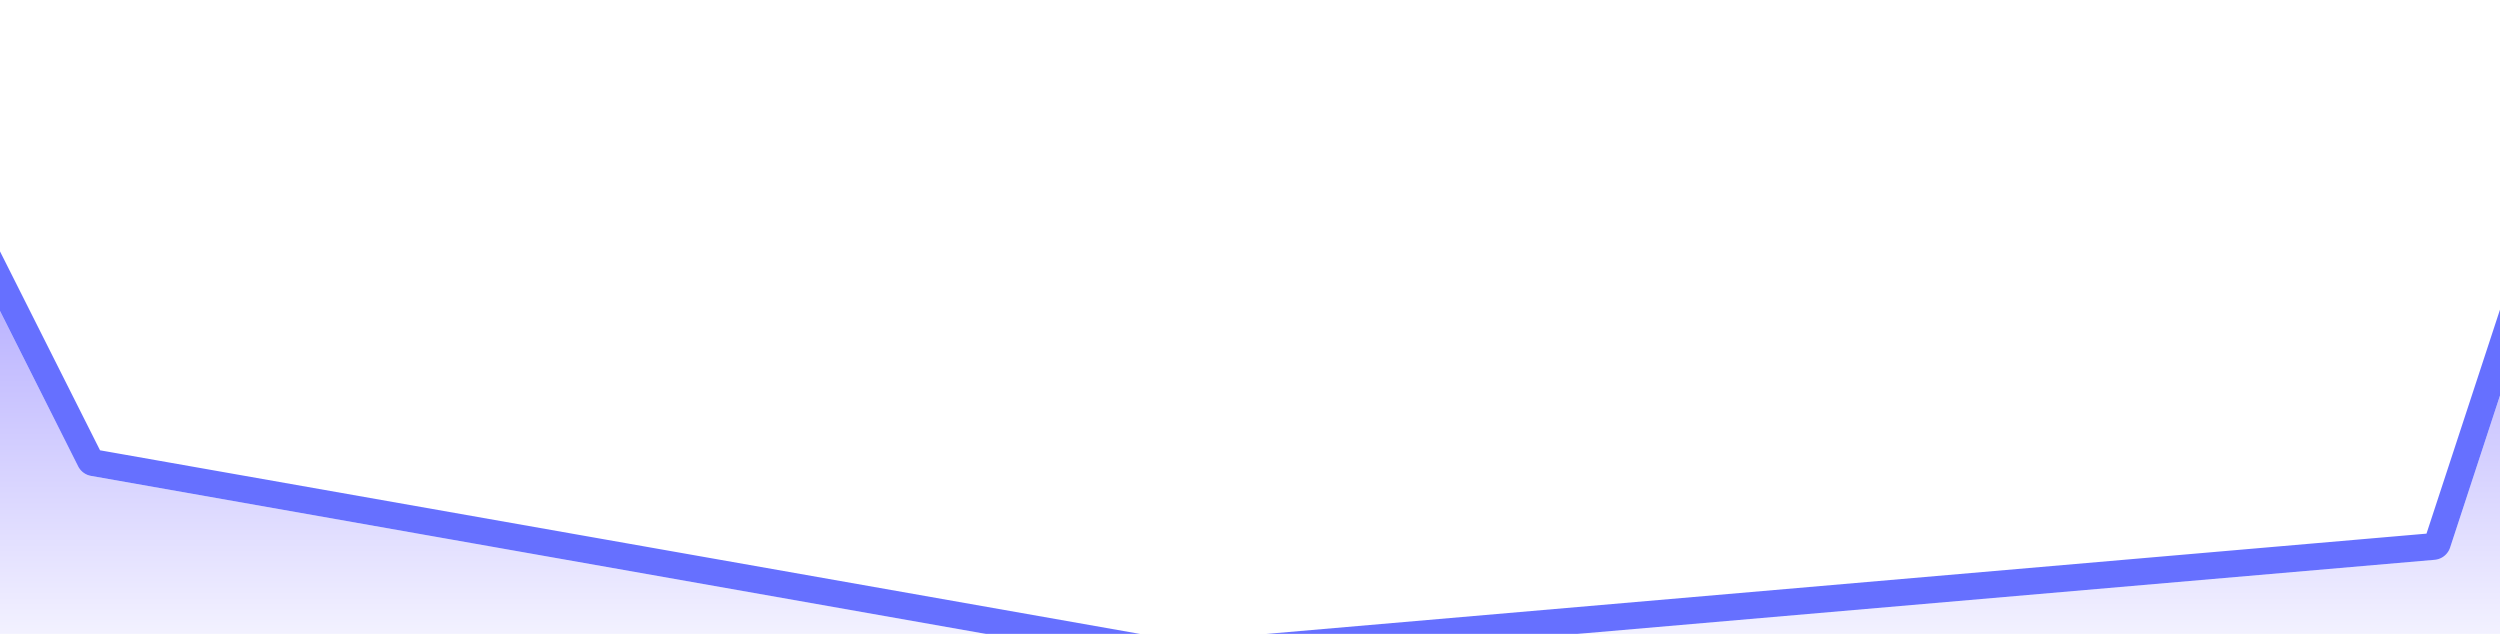
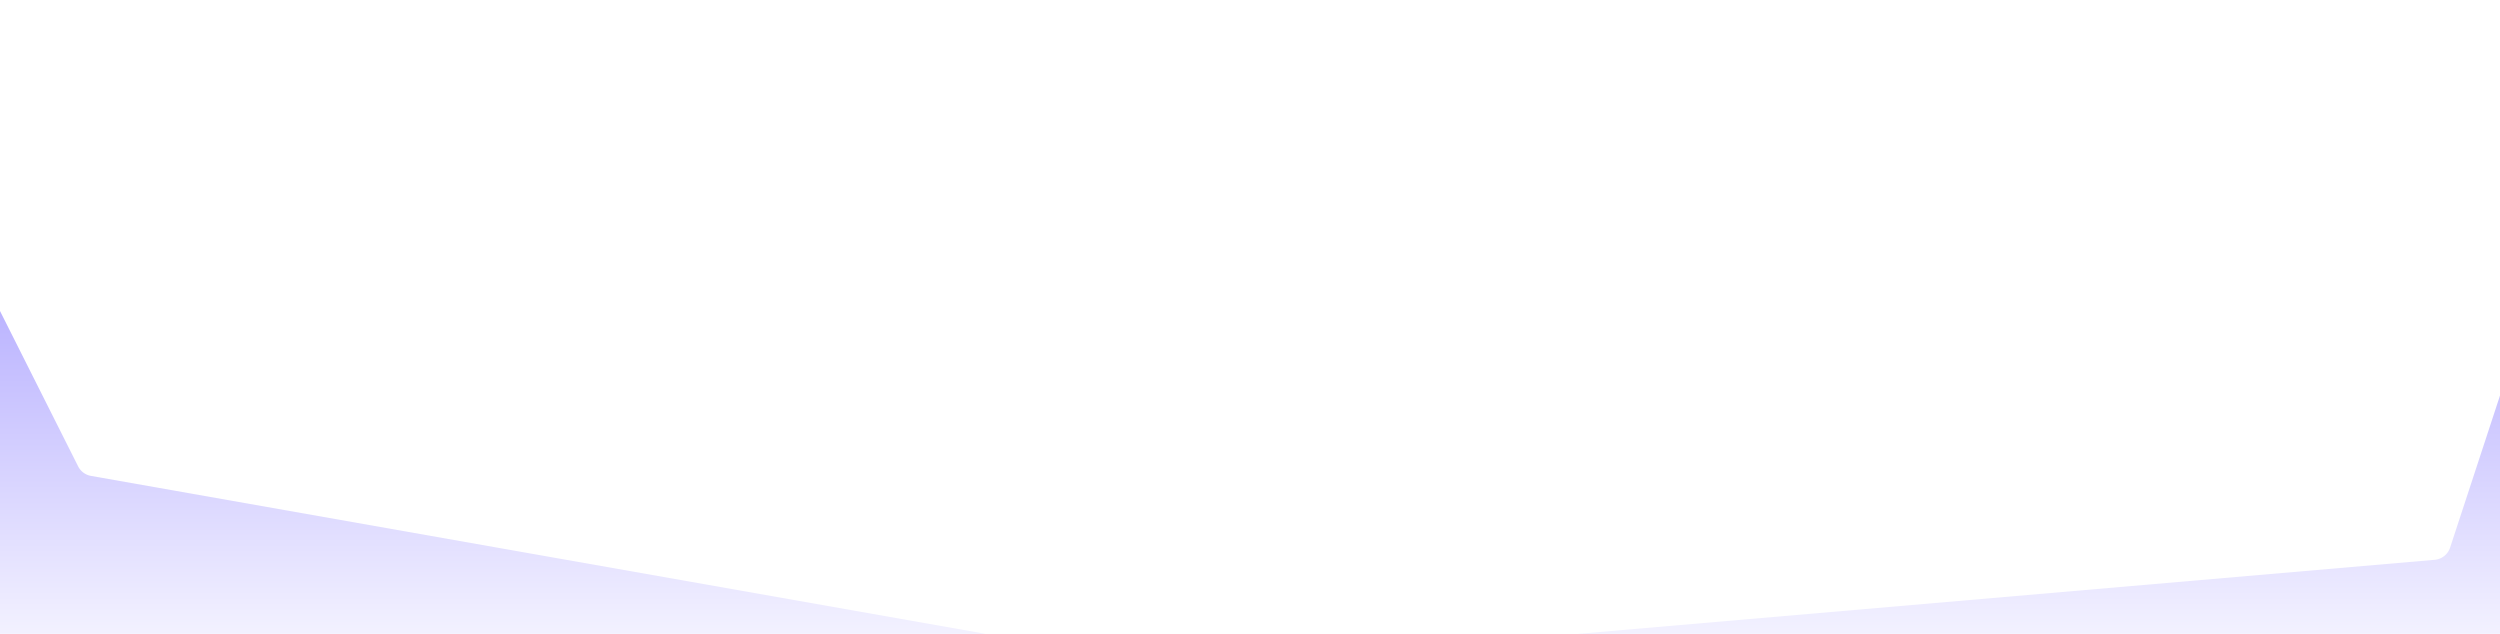
<svg xmlns="http://www.w3.org/2000/svg" width="1400" height="355" fill="none">
  <g filter="url(#a)">
    <path fill="url(#b)" d="M-74 428.5c0 5.523 4.477 10 10 10h1507c5.52 0 10-4.477 10-10V122.545c0-11.371-15.96-13.922-19.5-3.118l-61.44 187.224a10.002 10.002 0 0 1-8.64 6.844l-701.112 60.61a9.979 9.979 0 0 1-2.6-.115L50.941 266.503a10.002 10.002 0 0 1-7.195-5.355L-55.066 64.652C-59.8 55.236-74 58.605-74 69.144V428.5Z" />
-     <path stroke="#6670FF" stroke-width="15" d="M1443 446c9.67 0 17.5-7.835 17.5-17.5V122.545c0-19.899-27.92-24.364-34.13-5.457l-61.44 187.224a2.497 2.497 0 0 1-2.16 1.712l-701.109 60.609a2.519 2.519 0 0 1-.649-.028L52.245 259.117a2.498 2.498 0 0 1-1.799-1.339L-48.365 61.282C-56.652 44.804-81.5 50.7-81.5 69.144V428.5c0 9.665 7.835 17.5 17.5 17.5h1507Z" />
  </g>
  <defs>
    <linearGradient id="b" x1="689.5" x2="689.5" y1="-150.5" y2="438.5" gradientUnits="userSpaceOnUse">
      <stop stop-color="#5947FF" />
      <stop offset=".928" stop-color="#fff" />
      <stop offset="1" stop-color="#5947FF" />
    </linearGradient>
    <filter id="a" width="1645" height="497.393" x="-133" y=".107" color-interpolation-filters="sRGB" filterUnits="userSpaceOnUse">
      <feFlood flood-opacity="0" result="BackgroundImageFix" />
      <feBlend in="SourceGraphic" in2="BackgroundImageFix" result="shape" />
      <feGaussianBlur result="effect1_foregroundBlur_10945_85207" stdDeviation="22" />
    </filter>
  </defs>
</svg>